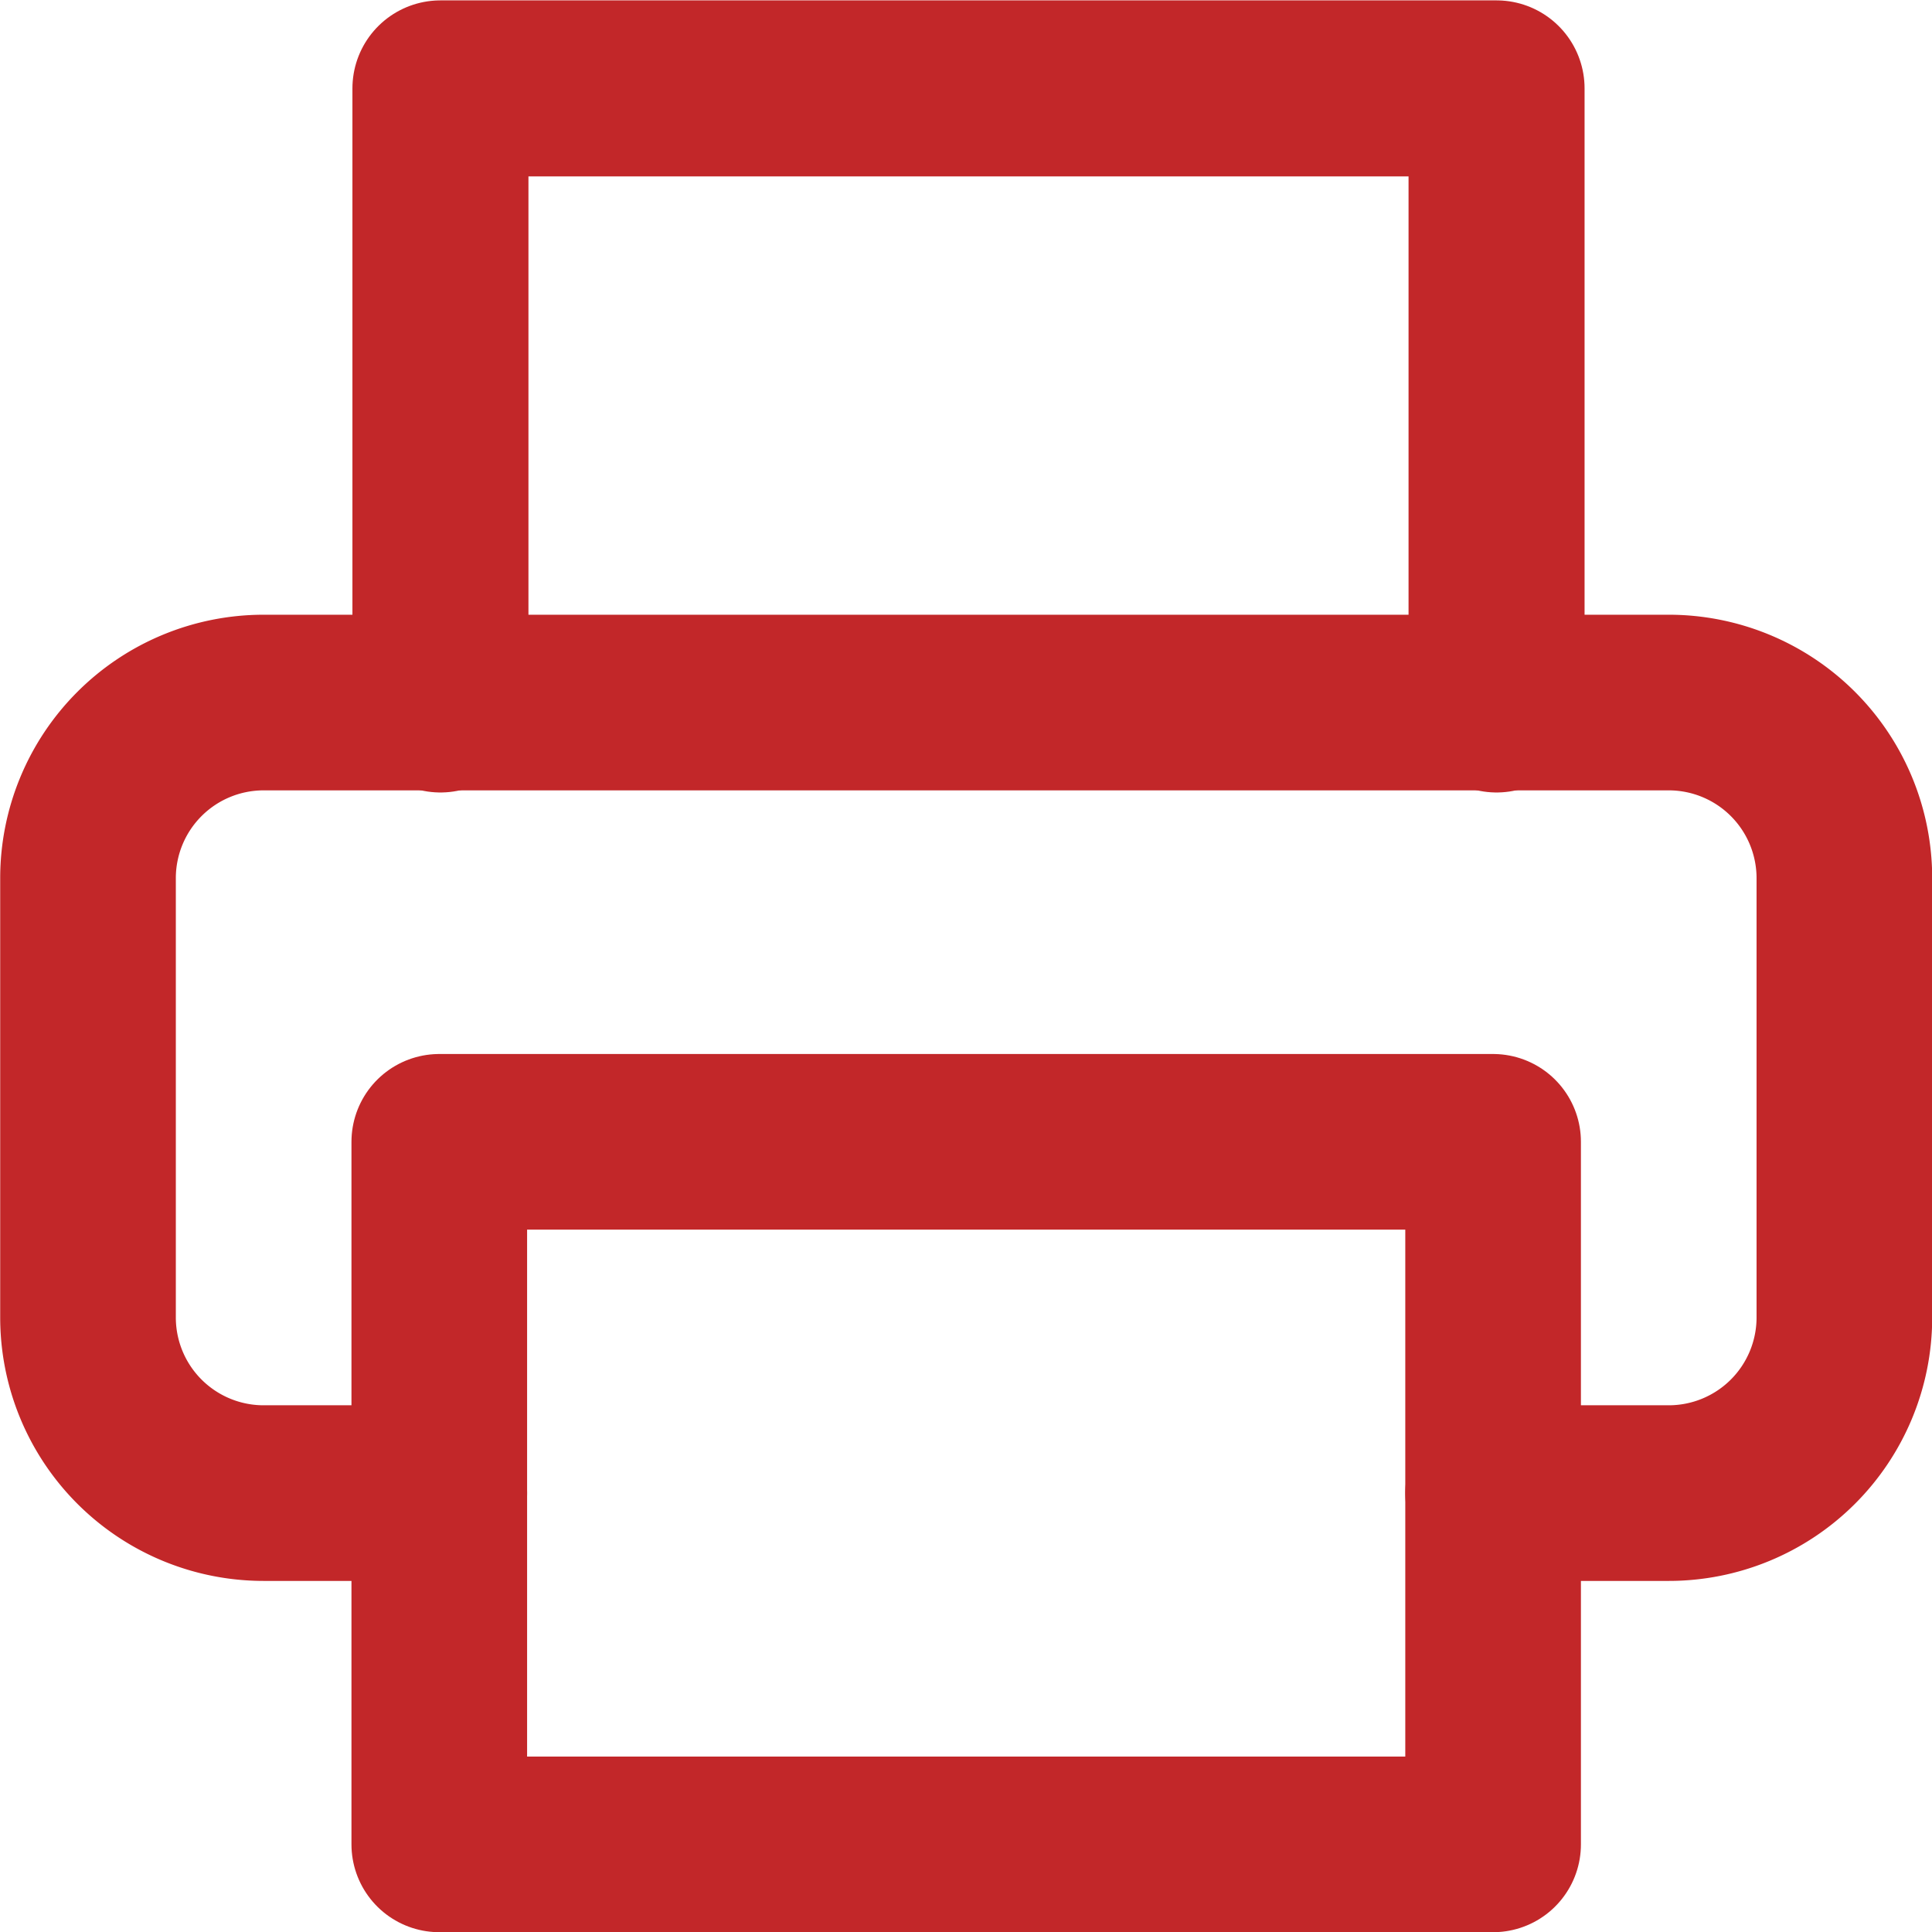
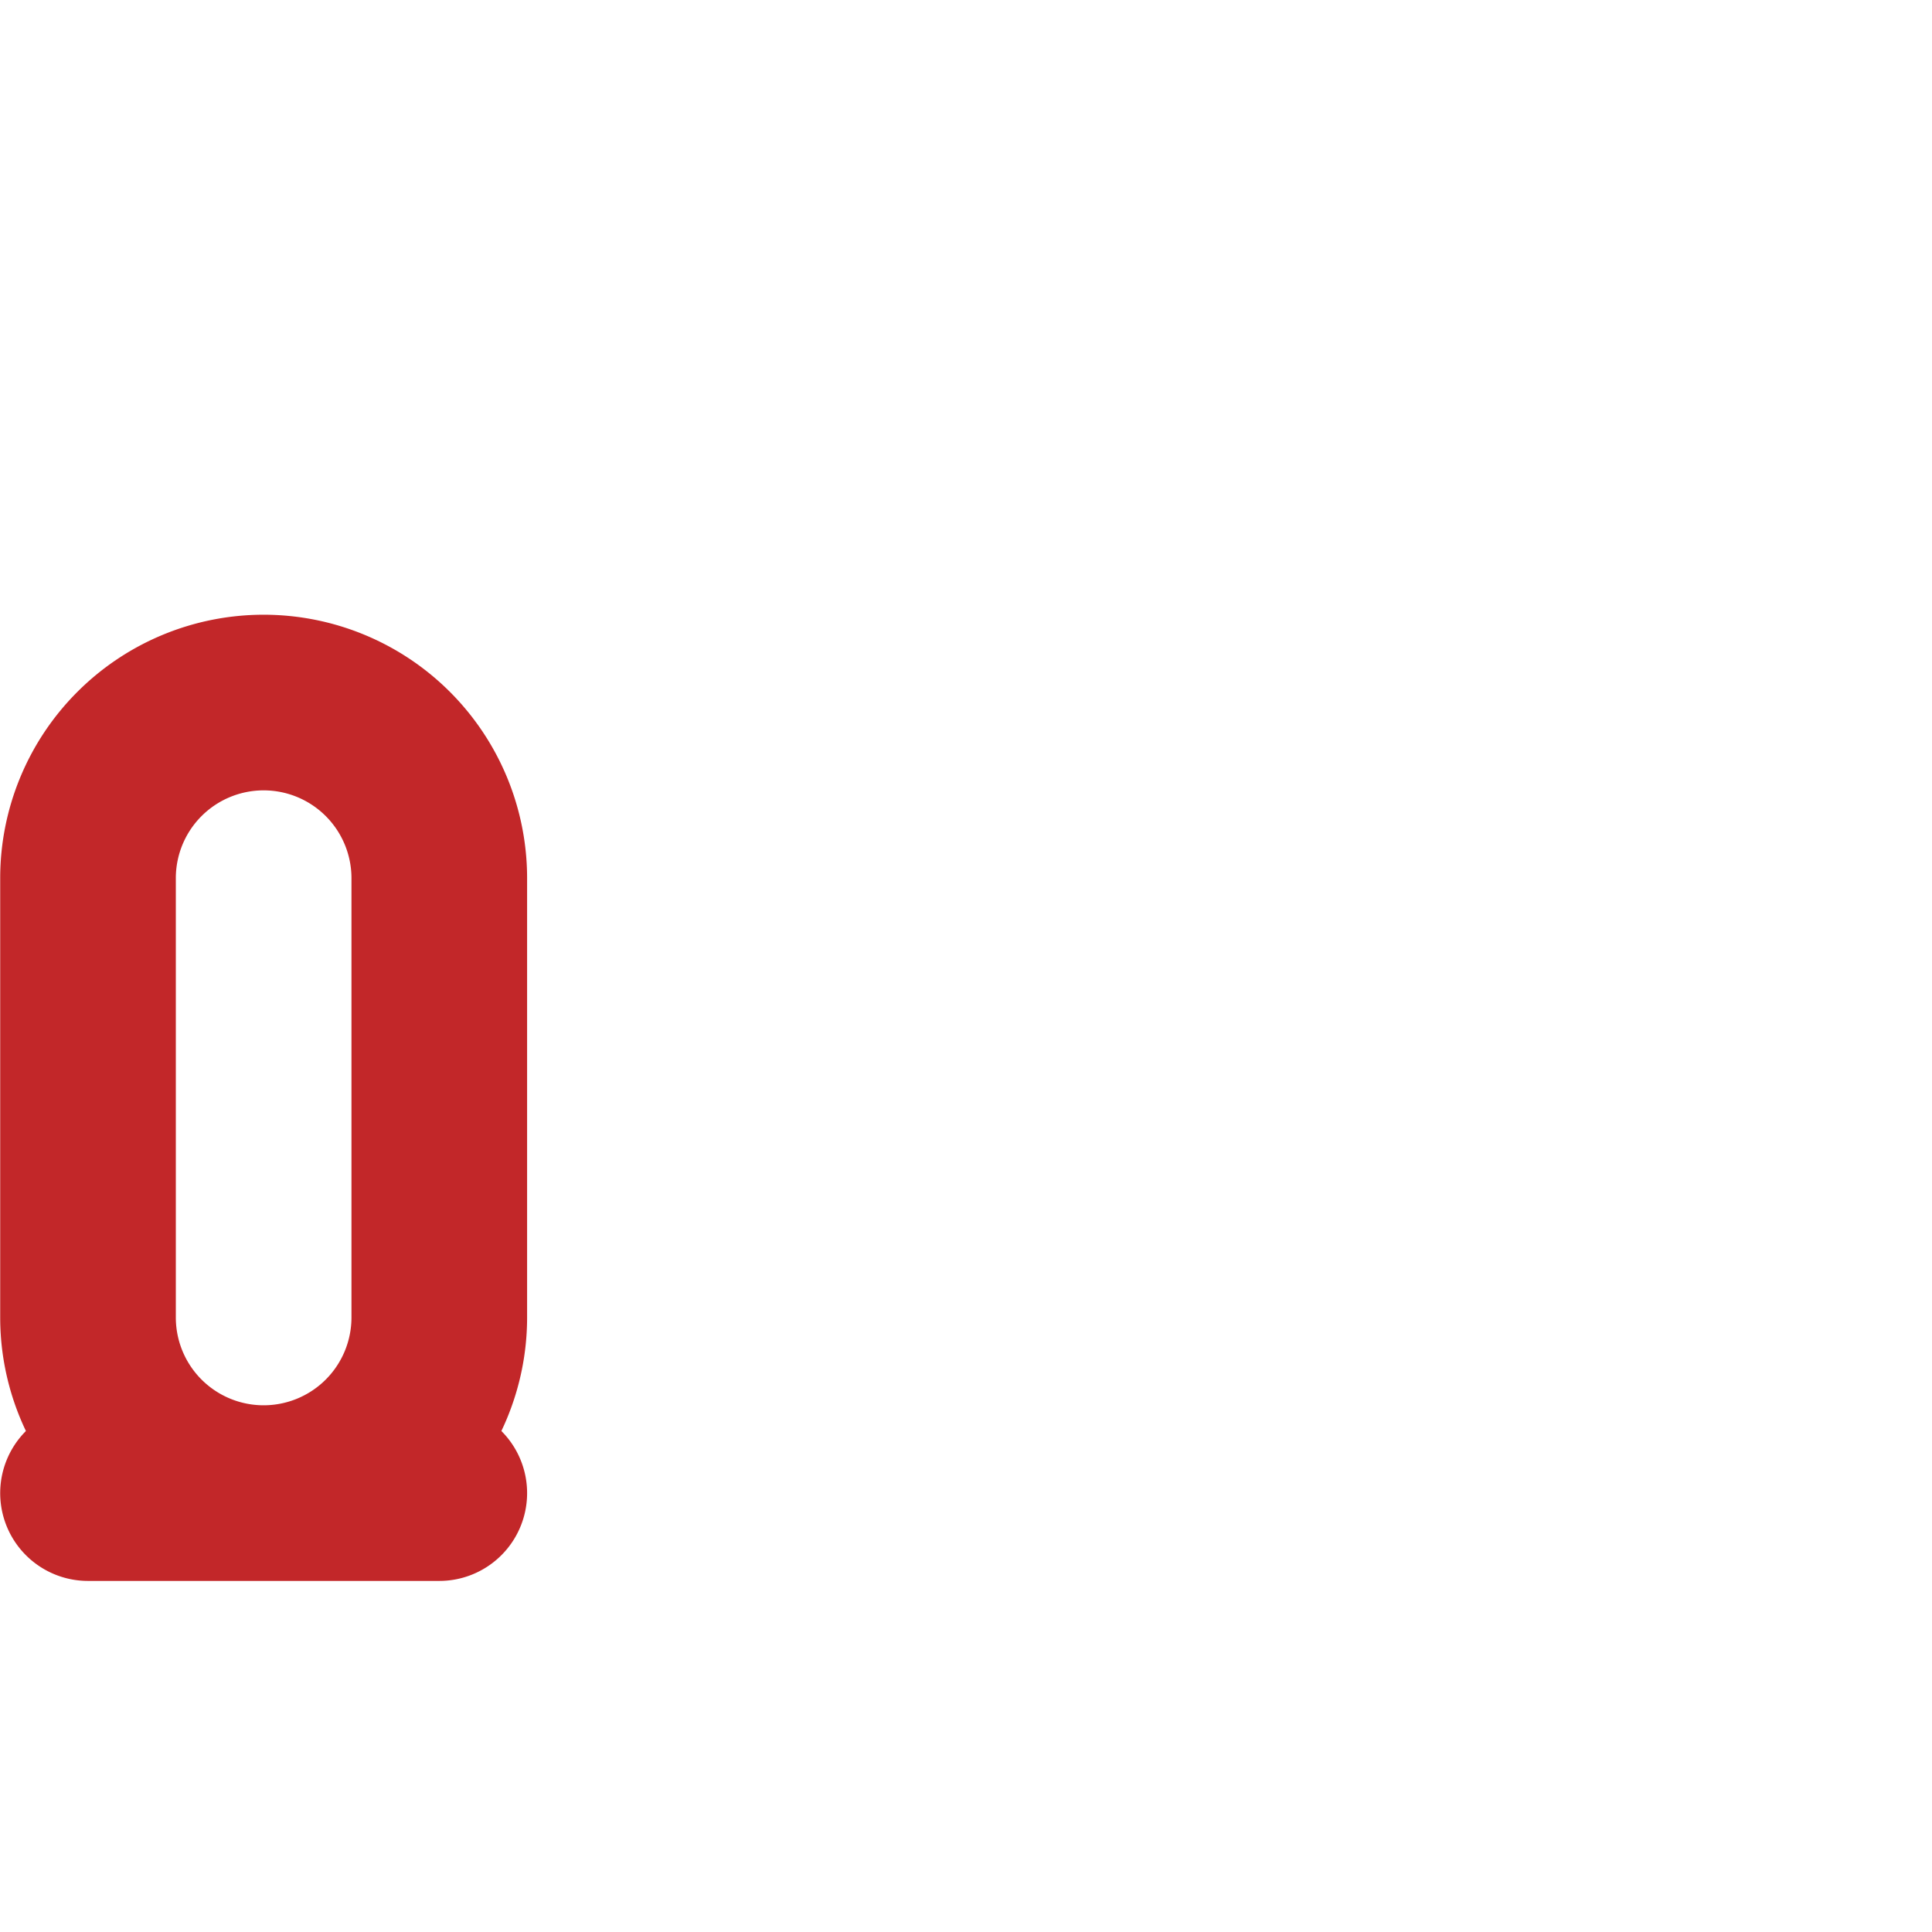
<svg xmlns="http://www.w3.org/2000/svg" id="svg1015" version="1.1" viewBox="0 0 5.027 5.027" height="5.027mm" width="5.027mm">
  <defs id="defs1009" />
  <g transform="translate(-94.607,-41.639)" id="layer1">
-     <polyline transform="matrix(0.229,0,0,0.229,94.379,41.411)" id="polyline3450" points="6 9 6 2 18 2 18 9" style="fill:none;stroke:#c22729;stroke-width:2;stroke-linecap:round;stroke-linejoin:round;stroke-opacity:1" />
-     <path id="path3452" d="M 95.75,45.524 H 95.293 A 0.457,0.457 0 0 1 94.836,45.067 V 43.924 a 0.457,0.457 0 0 1 0.457,-0.457 h 3.656 a 0.457,0.457 0 0 1 0.457,0.457 v 1.143 a 0.457,0.457 0 0 1 -0.457,0.457 h -0.457" style="fill:none;stroke:#c22729;stroke-width:0.457;stroke-linecap:round;stroke-linejoin:round;stroke-opacity:1" />
-     <rect id="rect3454" height="1.828" width="2.742" y="44.61" x="95.75" style="fill:none;stroke:#c22729;stroke-width:0.457;stroke-linecap:round;stroke-linejoin:round;stroke-opacity:1" />
+     <path id="path3452" d="M 95.75,45.524 H 95.293 A 0.457,0.457 0 0 1 94.836,45.067 V 43.924 a 0.457,0.457 0 0 1 0.457,-0.457 a 0.457,0.457 0 0 1 0.457,0.457 v 1.143 a 0.457,0.457 0 0 1 -0.457,0.457 h -0.457" style="fill:none;stroke:#c22729;stroke-width:0.457;stroke-linecap:round;stroke-linejoin:round;stroke-opacity:1" />
  </g>
</svg>